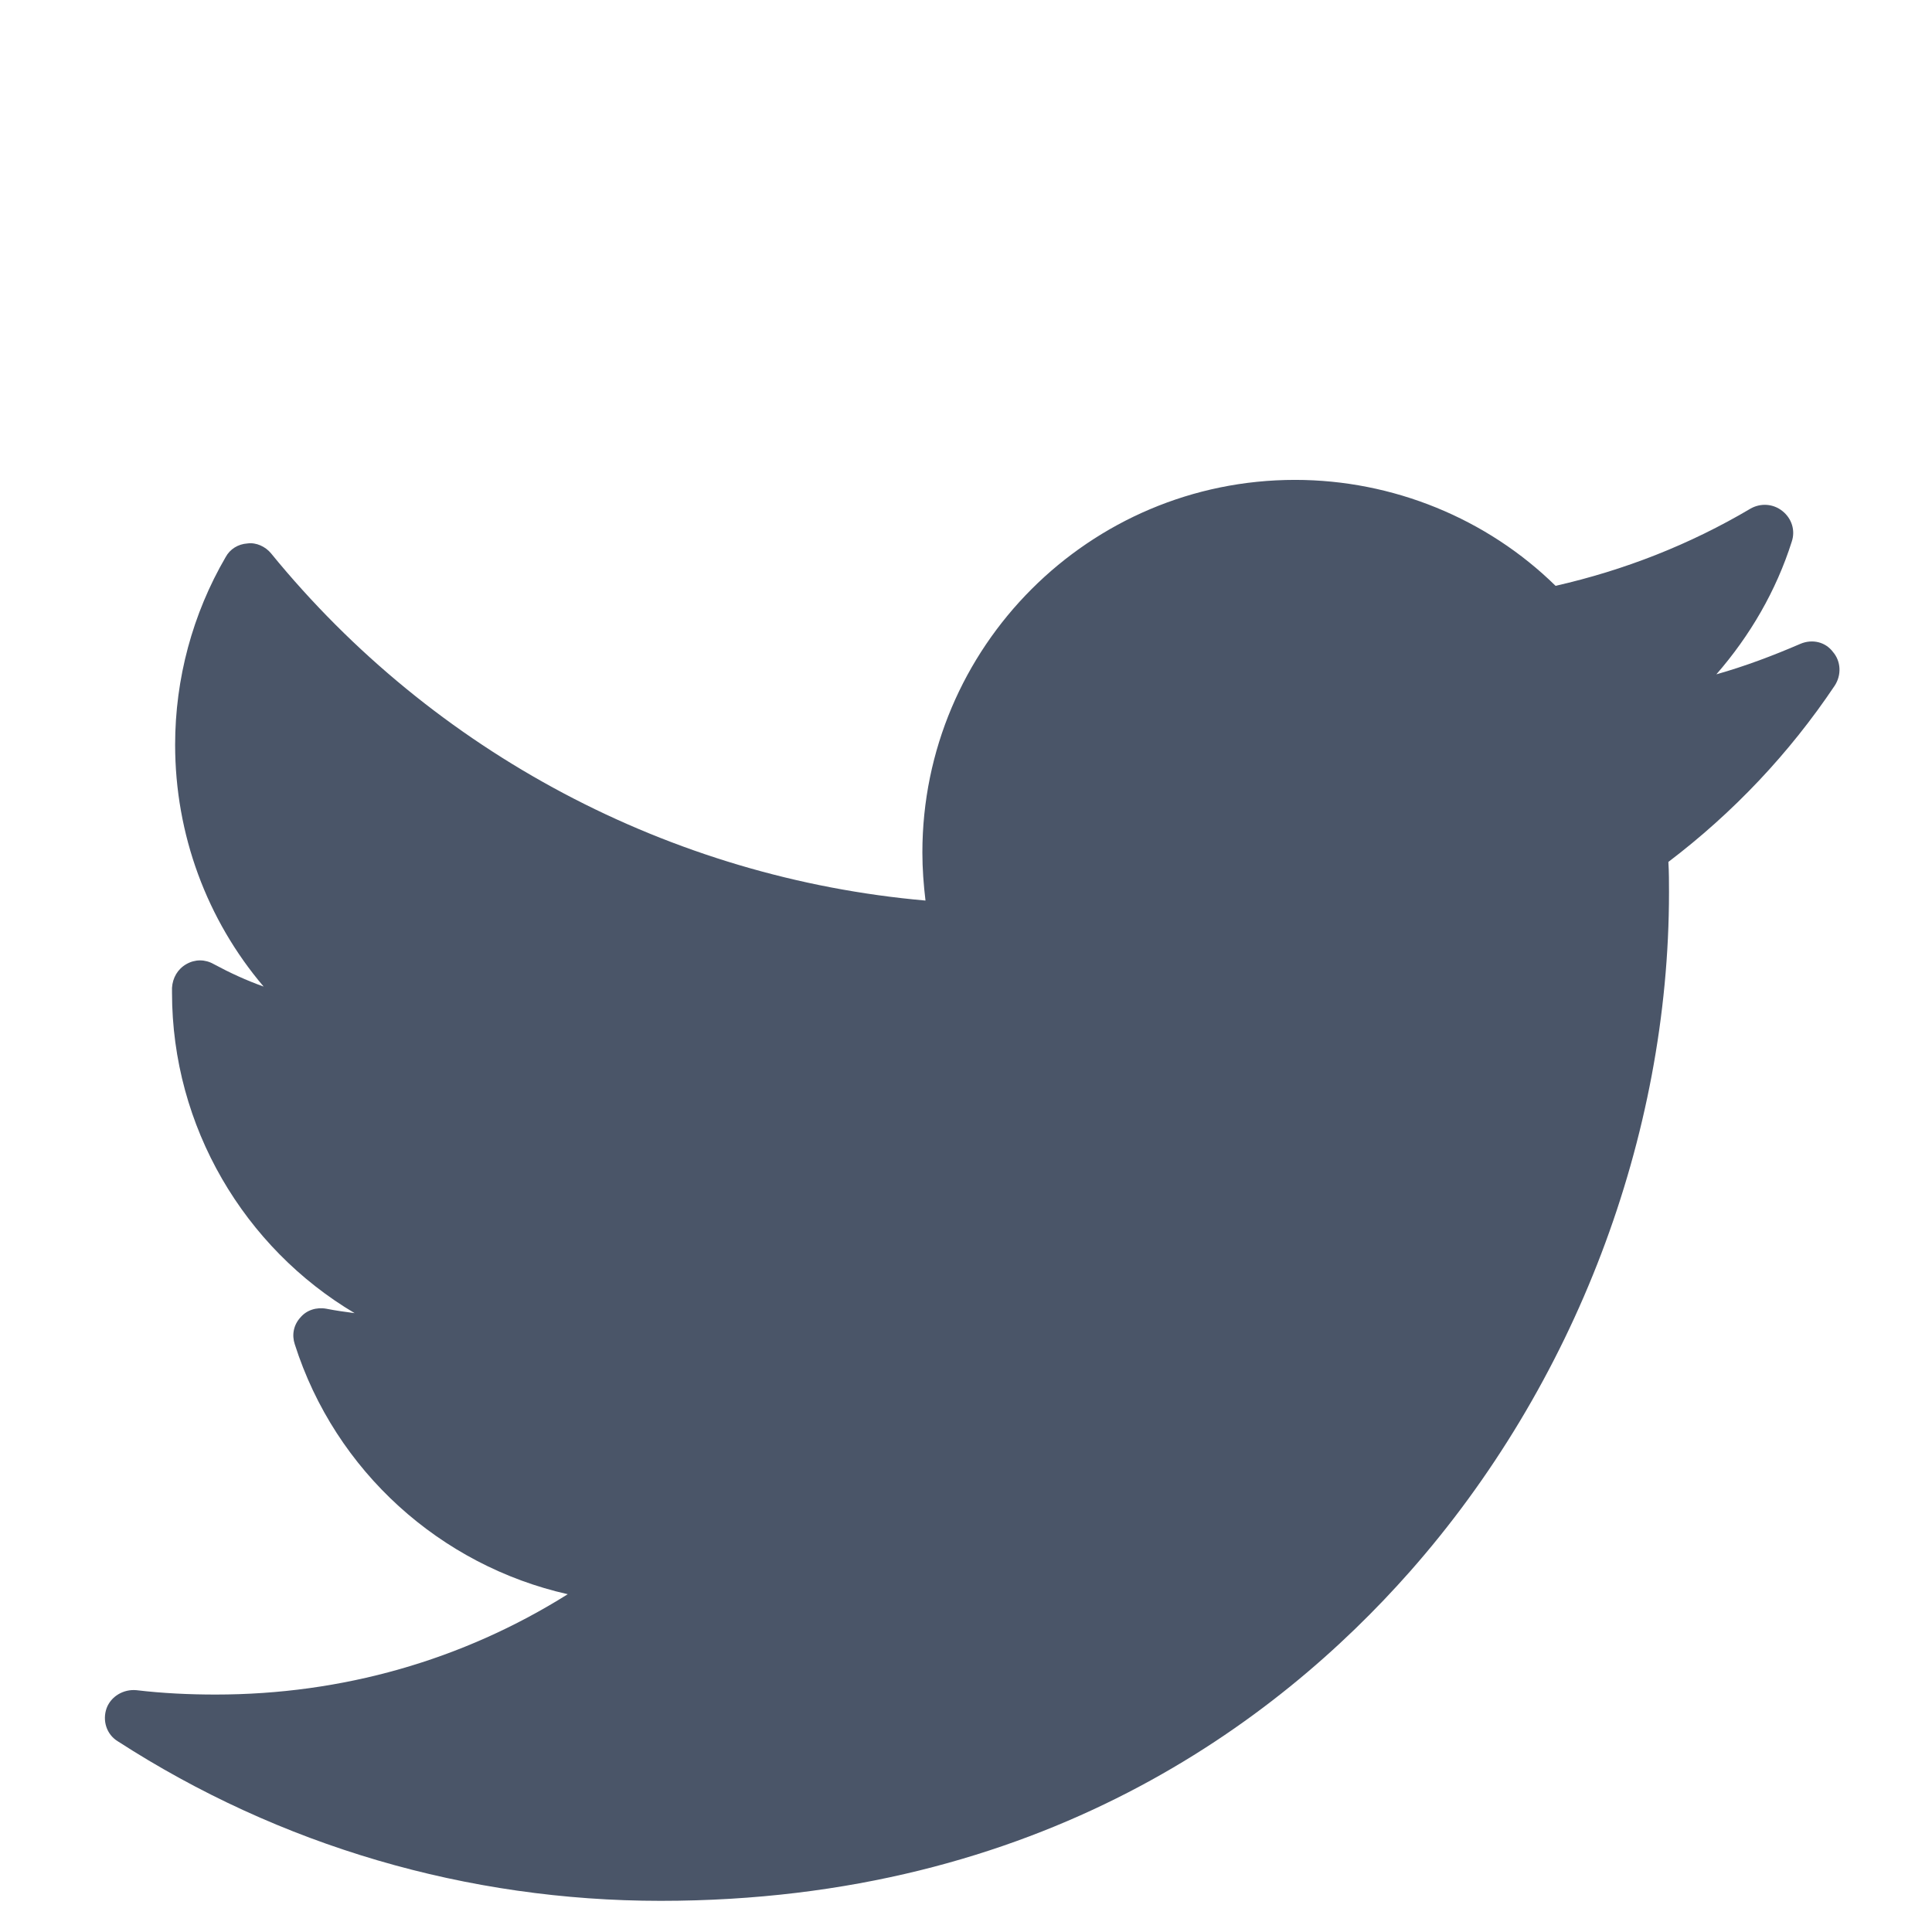
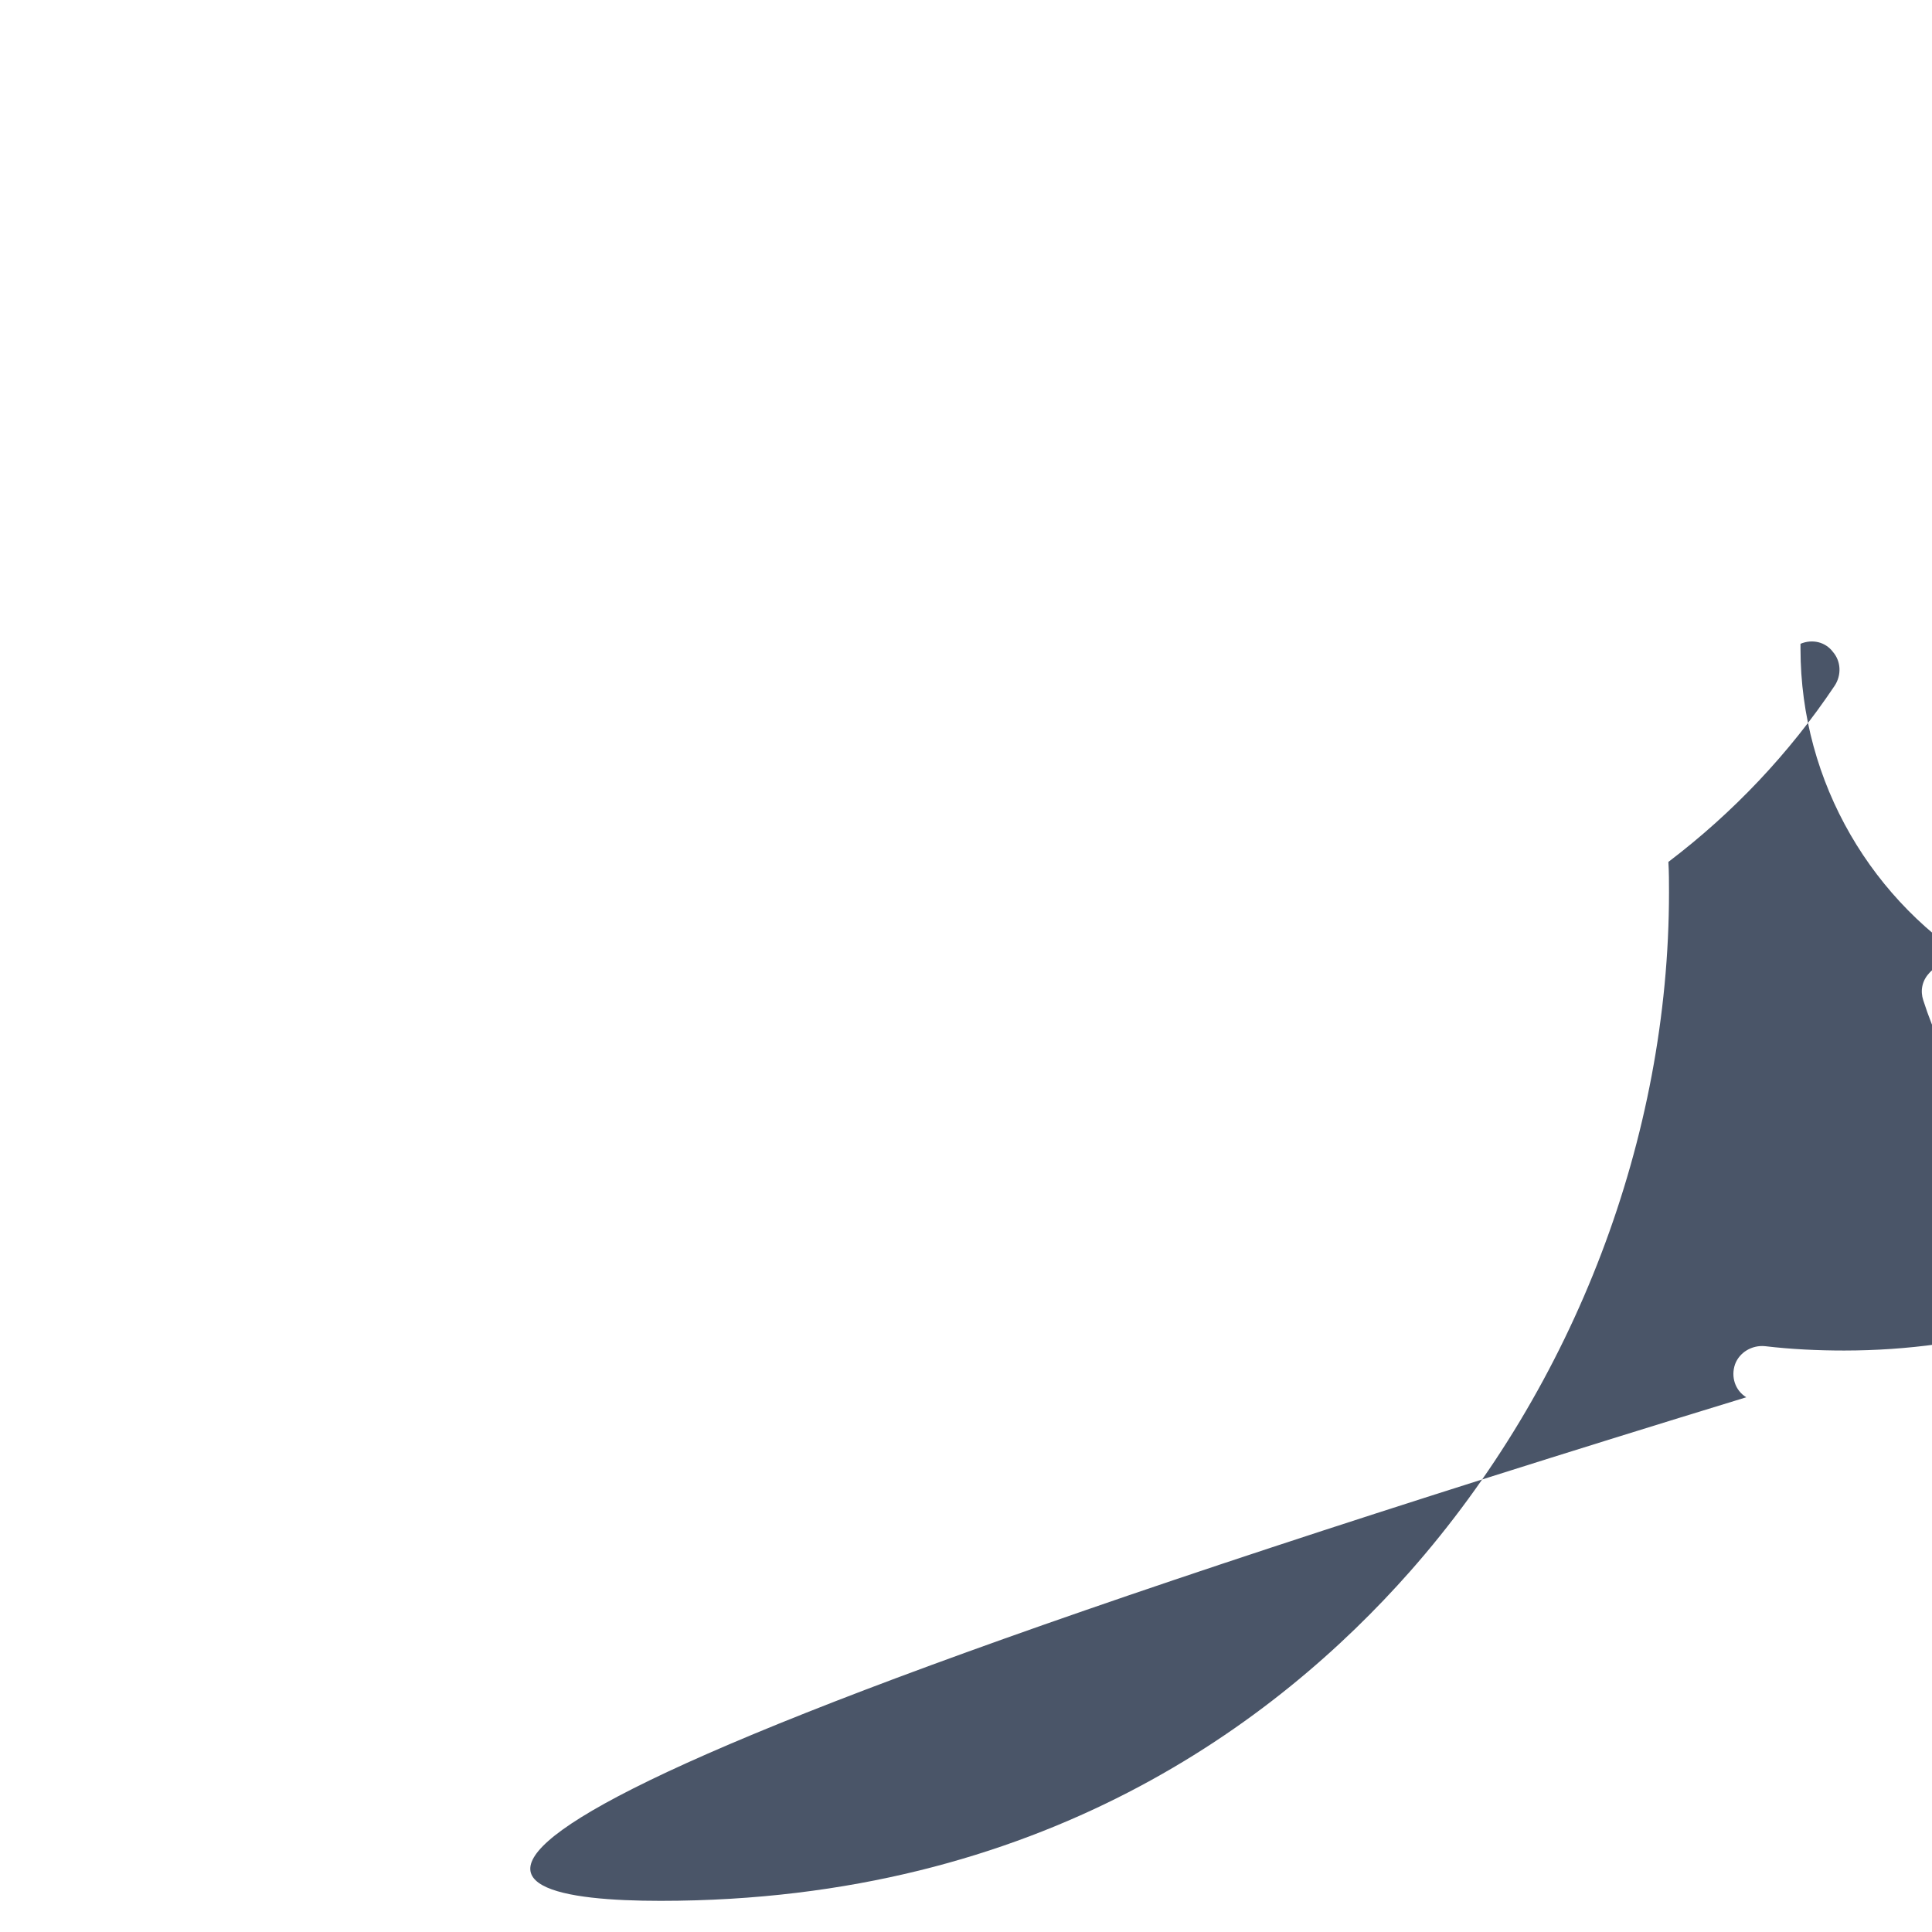
<svg xmlns="http://www.w3.org/2000/svg" version="1.1" id="Layer_1" x="0" y="0" viewBox="0 0 310 310" xml:space="preserve">
  <g id="XMLID_826_">
-     <path id="XMLID_827_" d="M288.9 103.3c-4.4 1.9-8.9 3.6-13.5 4.9 5.4-6.2 9.6-13.4 12.1-21.3.6-1.8 0-3.7-1.5-4.9-1.5-1.2-3.5-1.3-5.1-.4-9.8 5.8-20.3 9.9-31.3 12.4-11-10.8-26.1-17-41.8-17-33 0-59.8 26.8-59.8 59.8 0 2.6.2 5.2.5 7.7-40.9-3.6-78.9-23.7-105-55.7-.9-1.1-2.4-1.8-3.8-1.6-1.5.1-2.8.9-3.5 2.2-5.3 9.1-8.1 19.5-8.1 30.1 0 14.4 5.1 28.1 14.2 38.8-2.8-1-5.4-2.2-8-3.6-1.4-.8-3-.8-4.4 0-1.4.8-2.2 2.2-2.3 3.8v.8c0 21.5 11.6 40.9 29.3 51.4-1.5-.2-3-.4-4.5-.7-1.6-.3-3.2.2-4.2 1.4-1.1 1.2-1.4 2.8-.9 4.3 6.5 20.4 23.4 35.5 43.8 40.1-16.9 10.6-36.2 16.1-56.5 16.1-4.2 0-8.5-.2-12.7-.7-2.1-.2-4.1 1-4.8 2.9-.7 2 0 4.2 1.8 5.3C44.9 296.2 75 305 106 305c60.9 0 98.9-28.7 120.2-52.8 26.5-30 41.6-69.8 41.6-109 0-1.6 0-3.3-.1-4.9 10.4-7.9 19.4-17.4 26.7-28.3 1.1-1.7 1-3.9-.3-5.4-1.2-1.6-3.3-2.1-5.2-1.3z" fill="#4a5568" />
+     <path id="XMLID_827_" d="M288.9 103.3v.8c0 21.5 11.6 40.9 29.3 51.4-1.5-.2-3-.4-4.5-.7-1.6-.3-3.2.2-4.2 1.4-1.1 1.2-1.4 2.8-.9 4.3 6.5 20.4 23.4 35.5 43.8 40.1-16.9 10.6-36.2 16.1-56.5 16.1-4.2 0-8.5-.2-12.7-.7-2.1-.2-4.1 1-4.8 2.9-.7 2 0 4.2 1.8 5.3C44.9 296.2 75 305 106 305c60.9 0 98.9-28.7 120.2-52.8 26.5-30 41.6-69.8 41.6-109 0-1.6 0-3.3-.1-4.9 10.4-7.9 19.4-17.4 26.7-28.3 1.1-1.7 1-3.9-.3-5.4-1.2-1.6-3.3-2.1-5.2-1.3z" fill="#4a5568" />
  </g>
</svg>